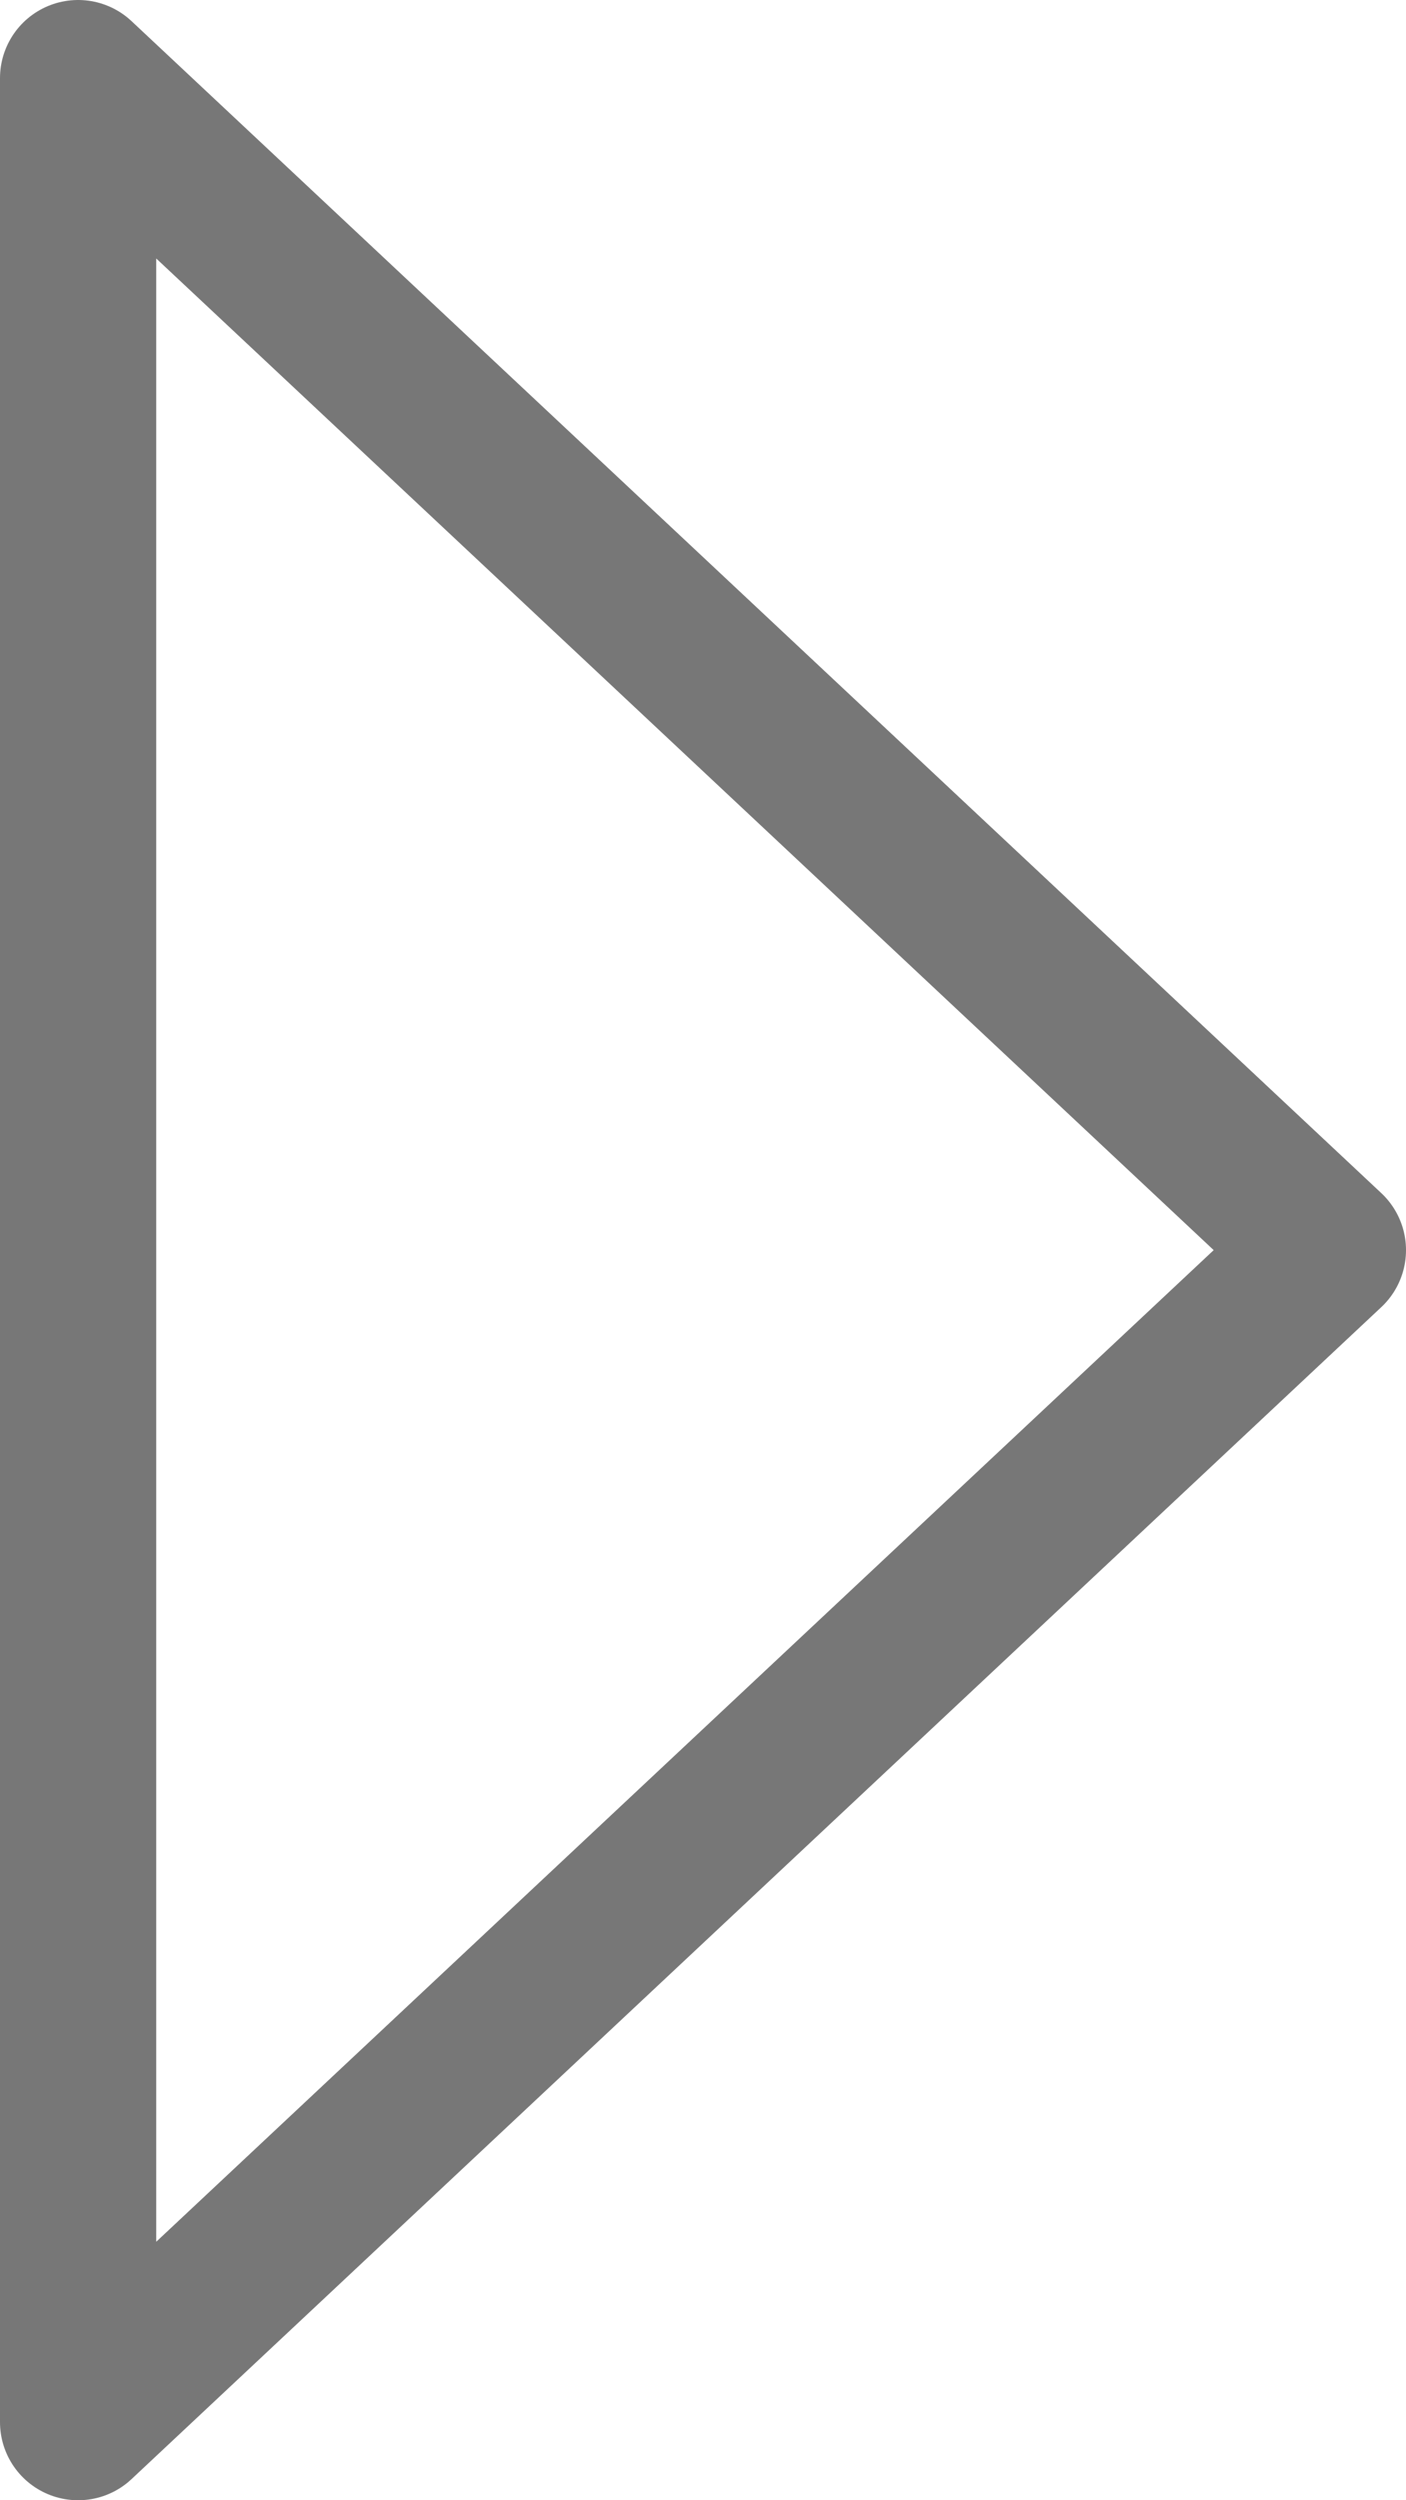
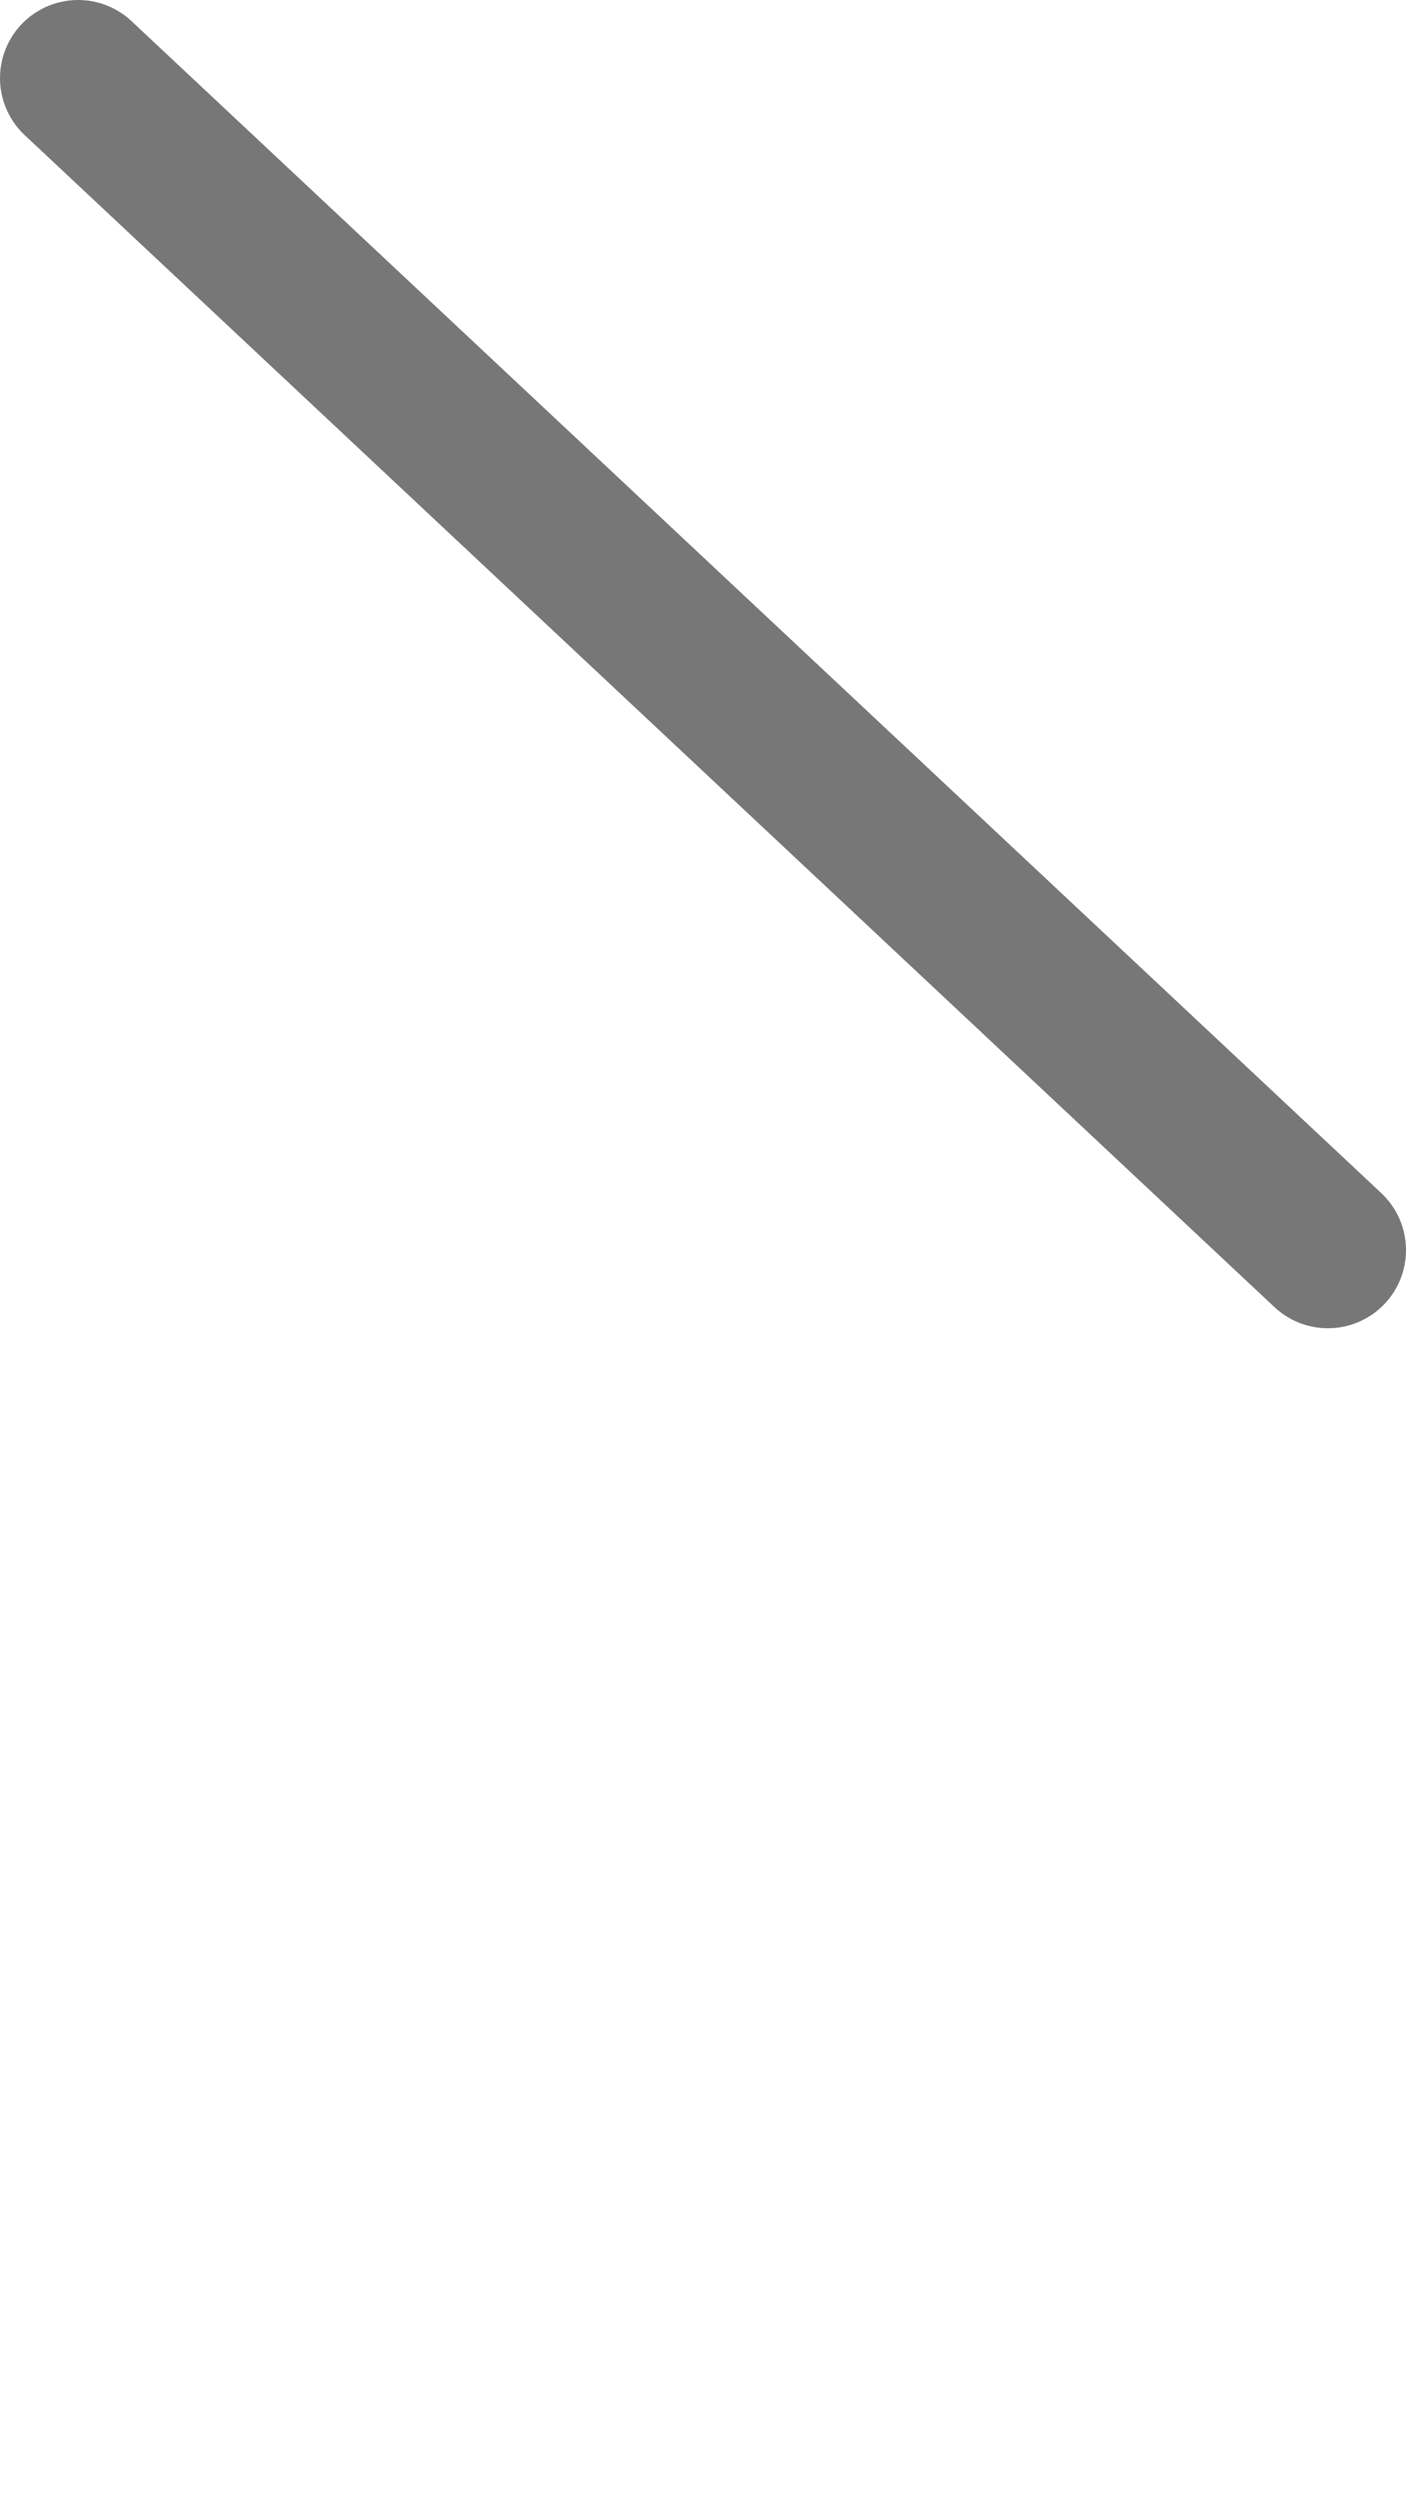
<svg xmlns="http://www.w3.org/2000/svg" width="36" height="64" version="1.1" viewBox="0 0 36 64">
-   <path d="m2 2 l32 30 l-32 30 z" fill="none" stroke="#777" stroke-linejoin="round" stroke-width="4" />
+   <path d="m2 2 l32 30 z" fill="none" stroke="#777" stroke-linejoin="round" stroke-width="4" />
</svg>